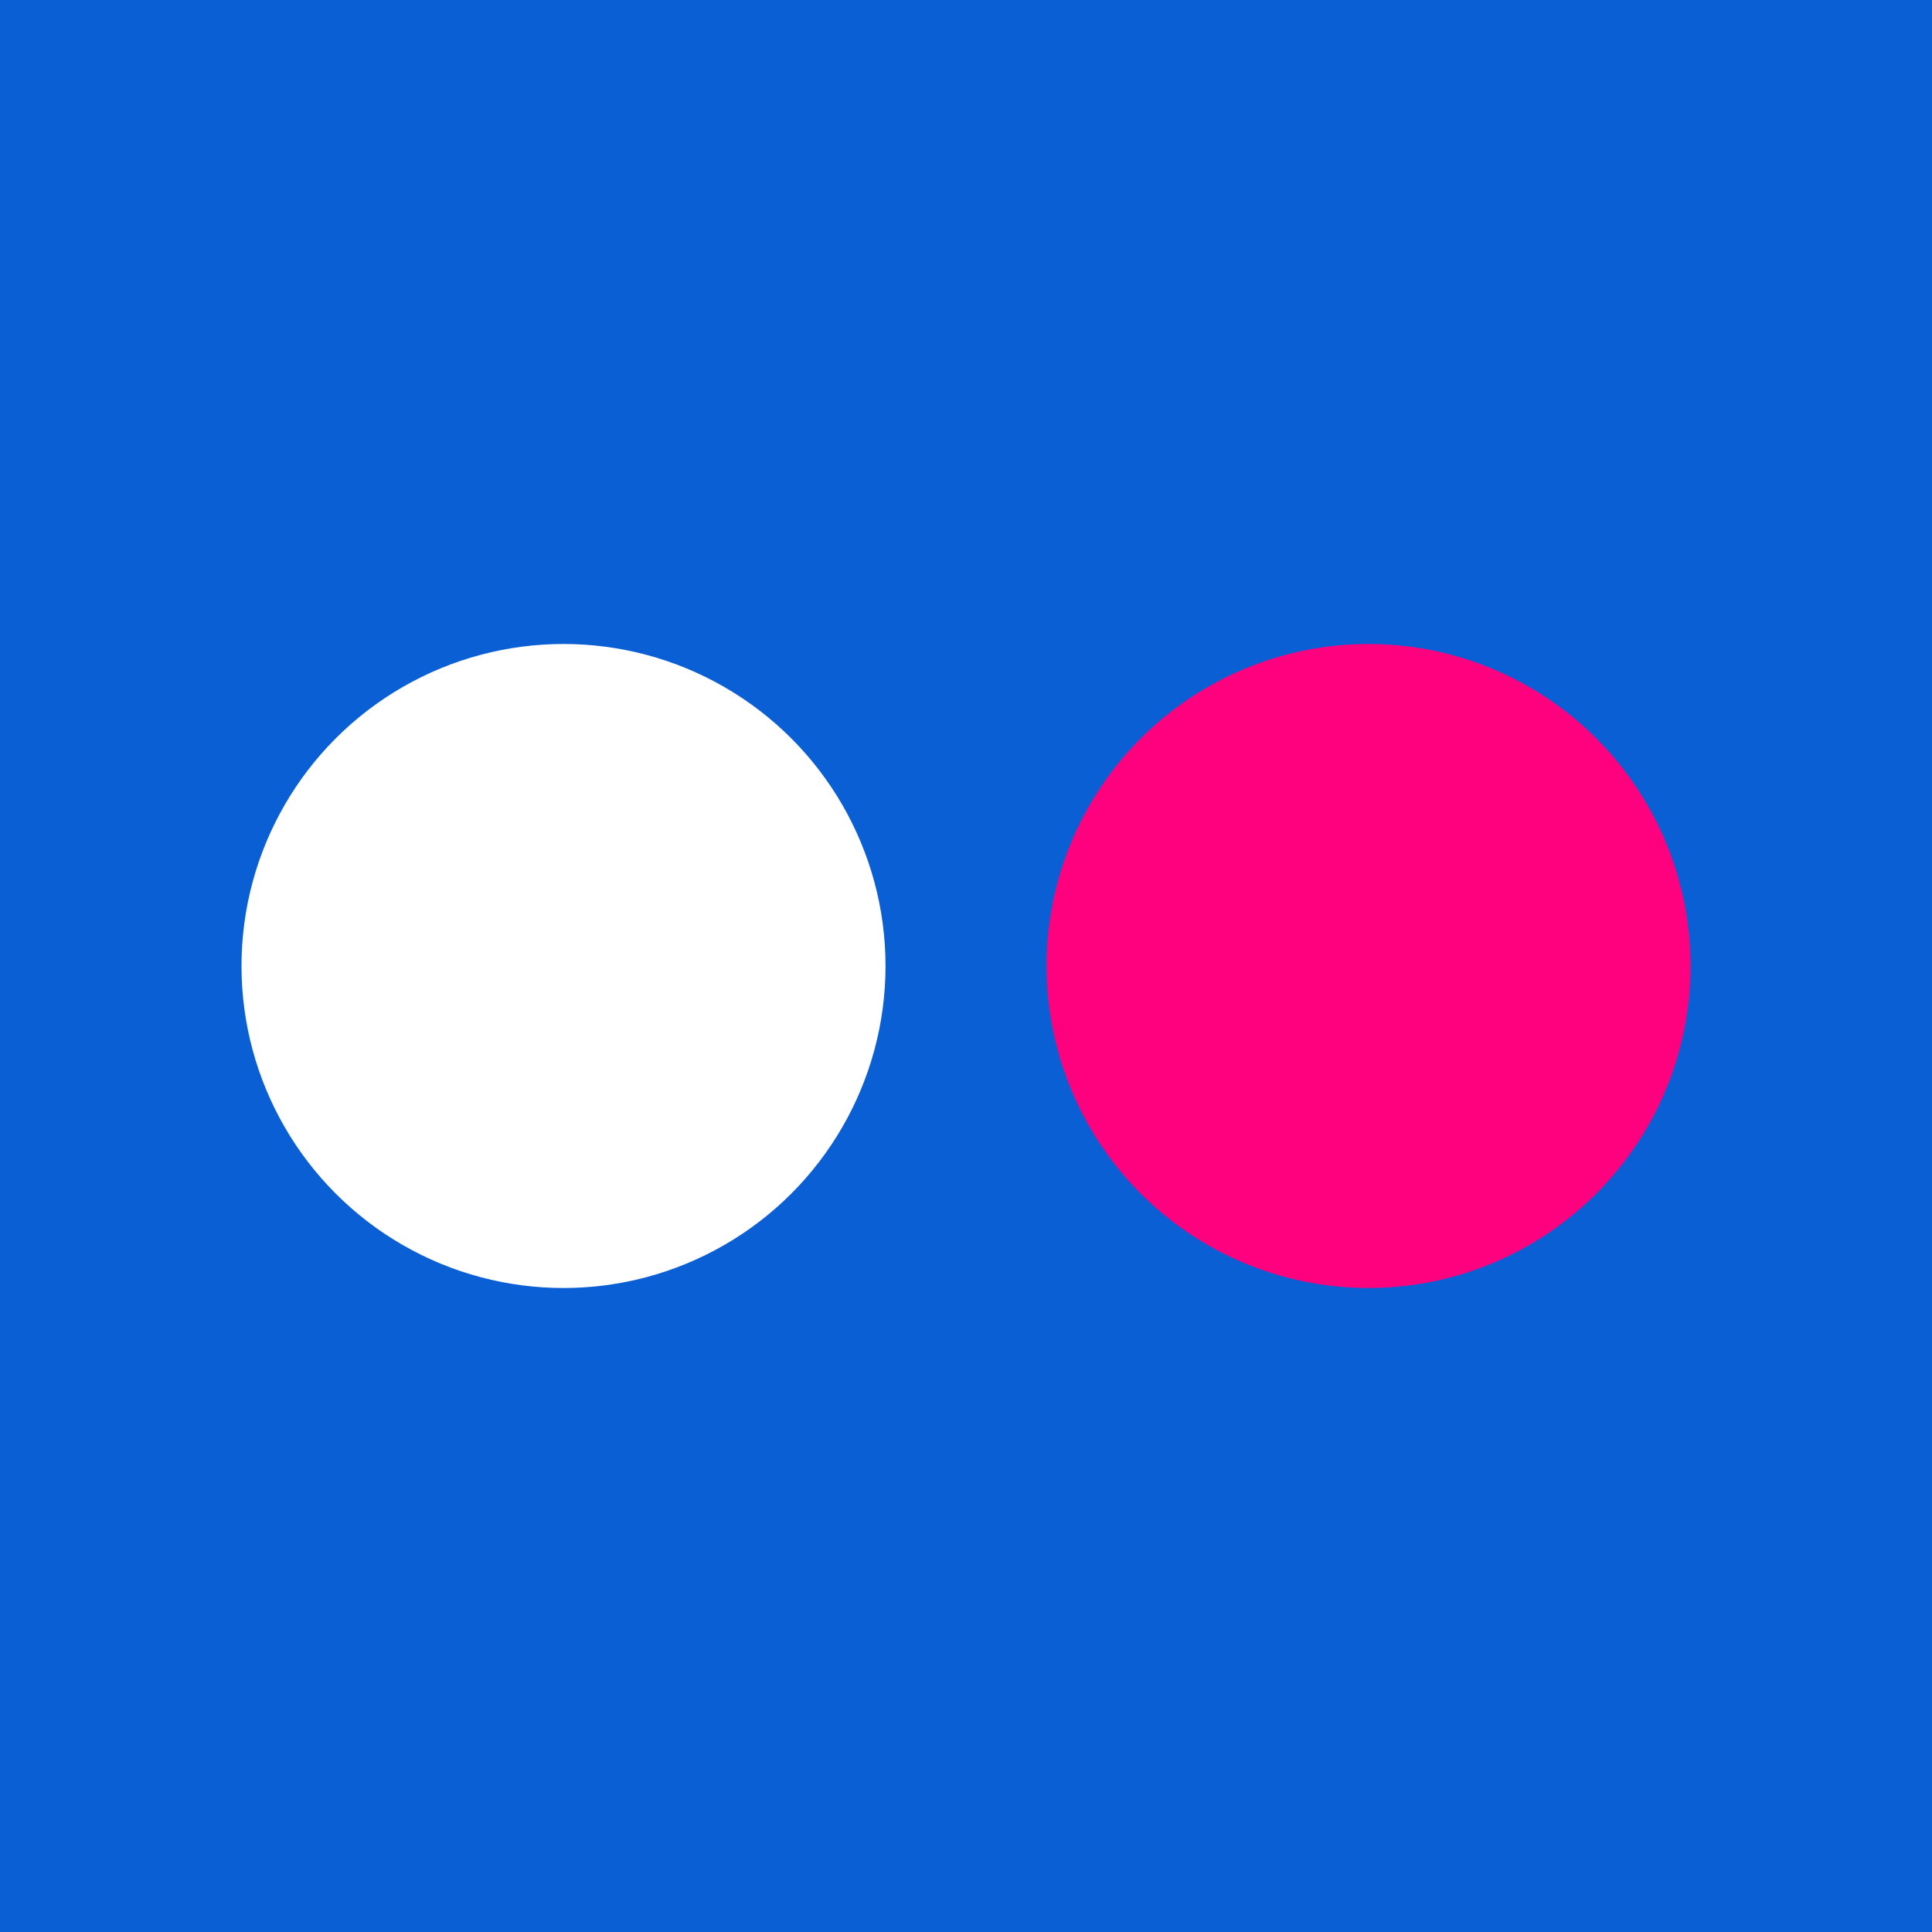
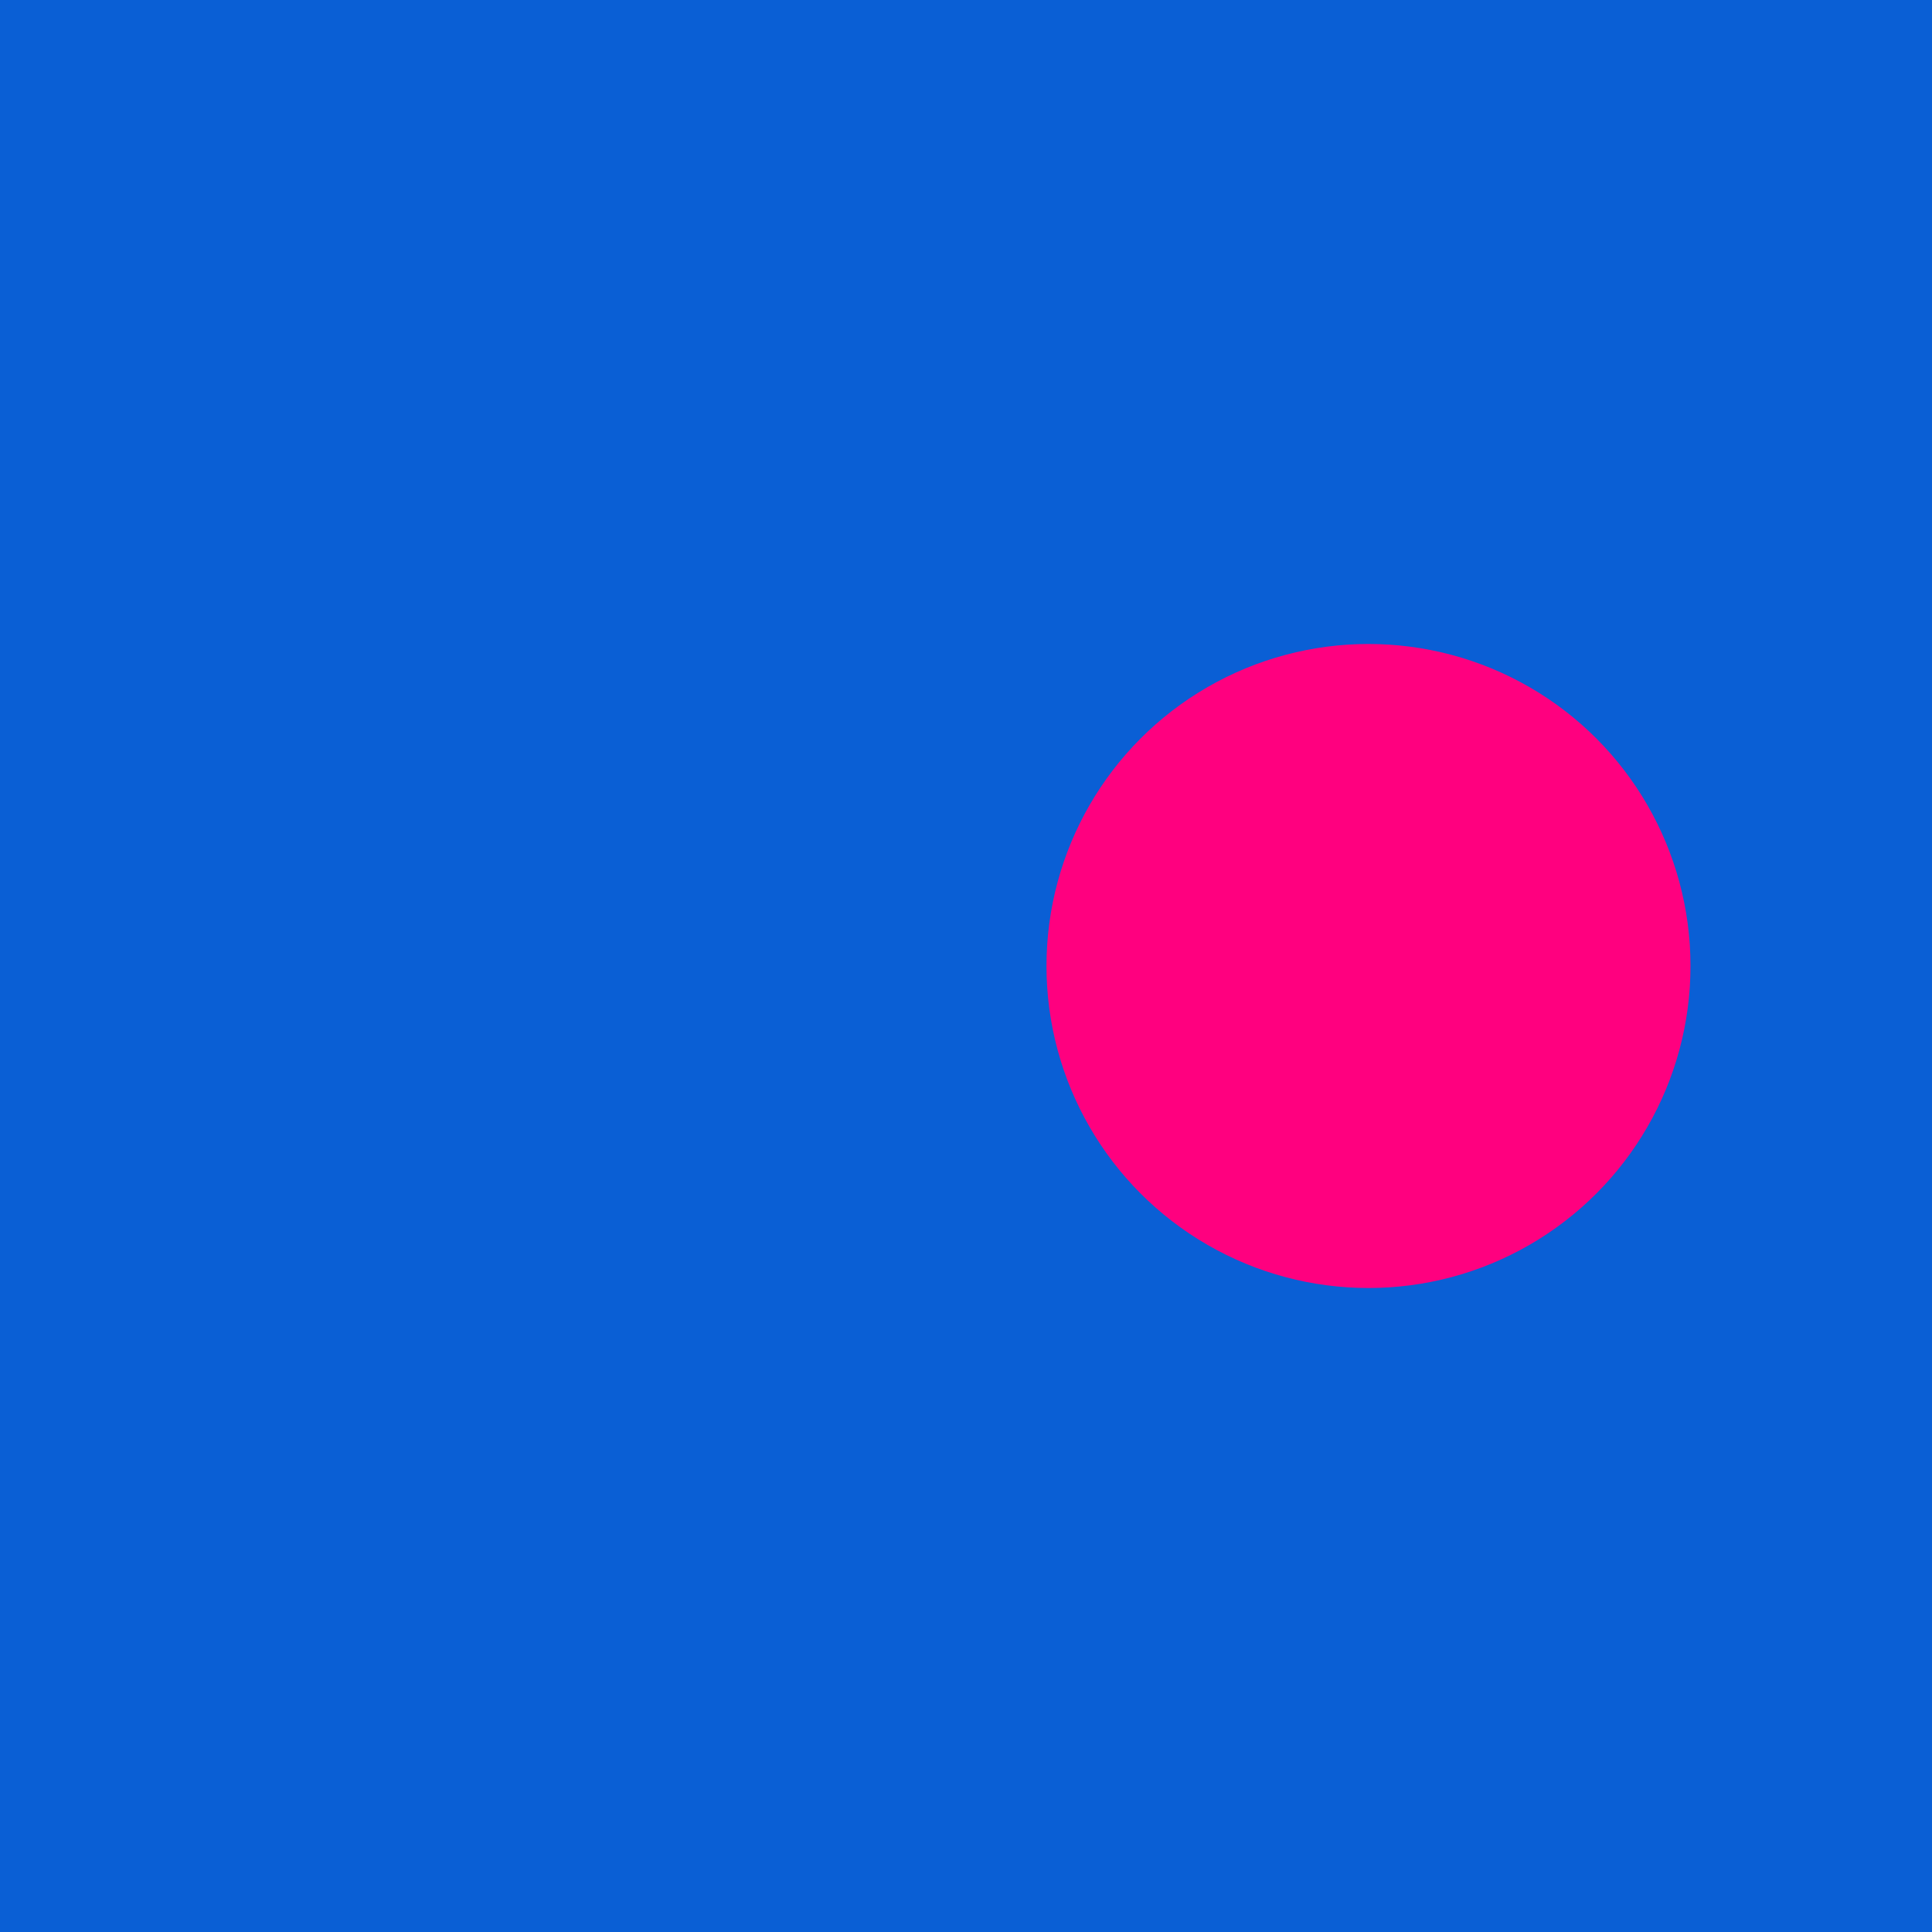
<svg xmlns="http://www.w3.org/2000/svg" width="64" height="64" viewBox="0 0 64 64">
  <g fill="none" fill-rule="evenodd">
    <path fill="#0A5FD5" d="M0 0H64V64H0z" />
-     <circle cx="18.667" cy="32" r="10.667" fill="#FFF" />
    <circle cx="45.333" cy="32" r="10.667" fill="#FF007F" />
  </g>
</svg>